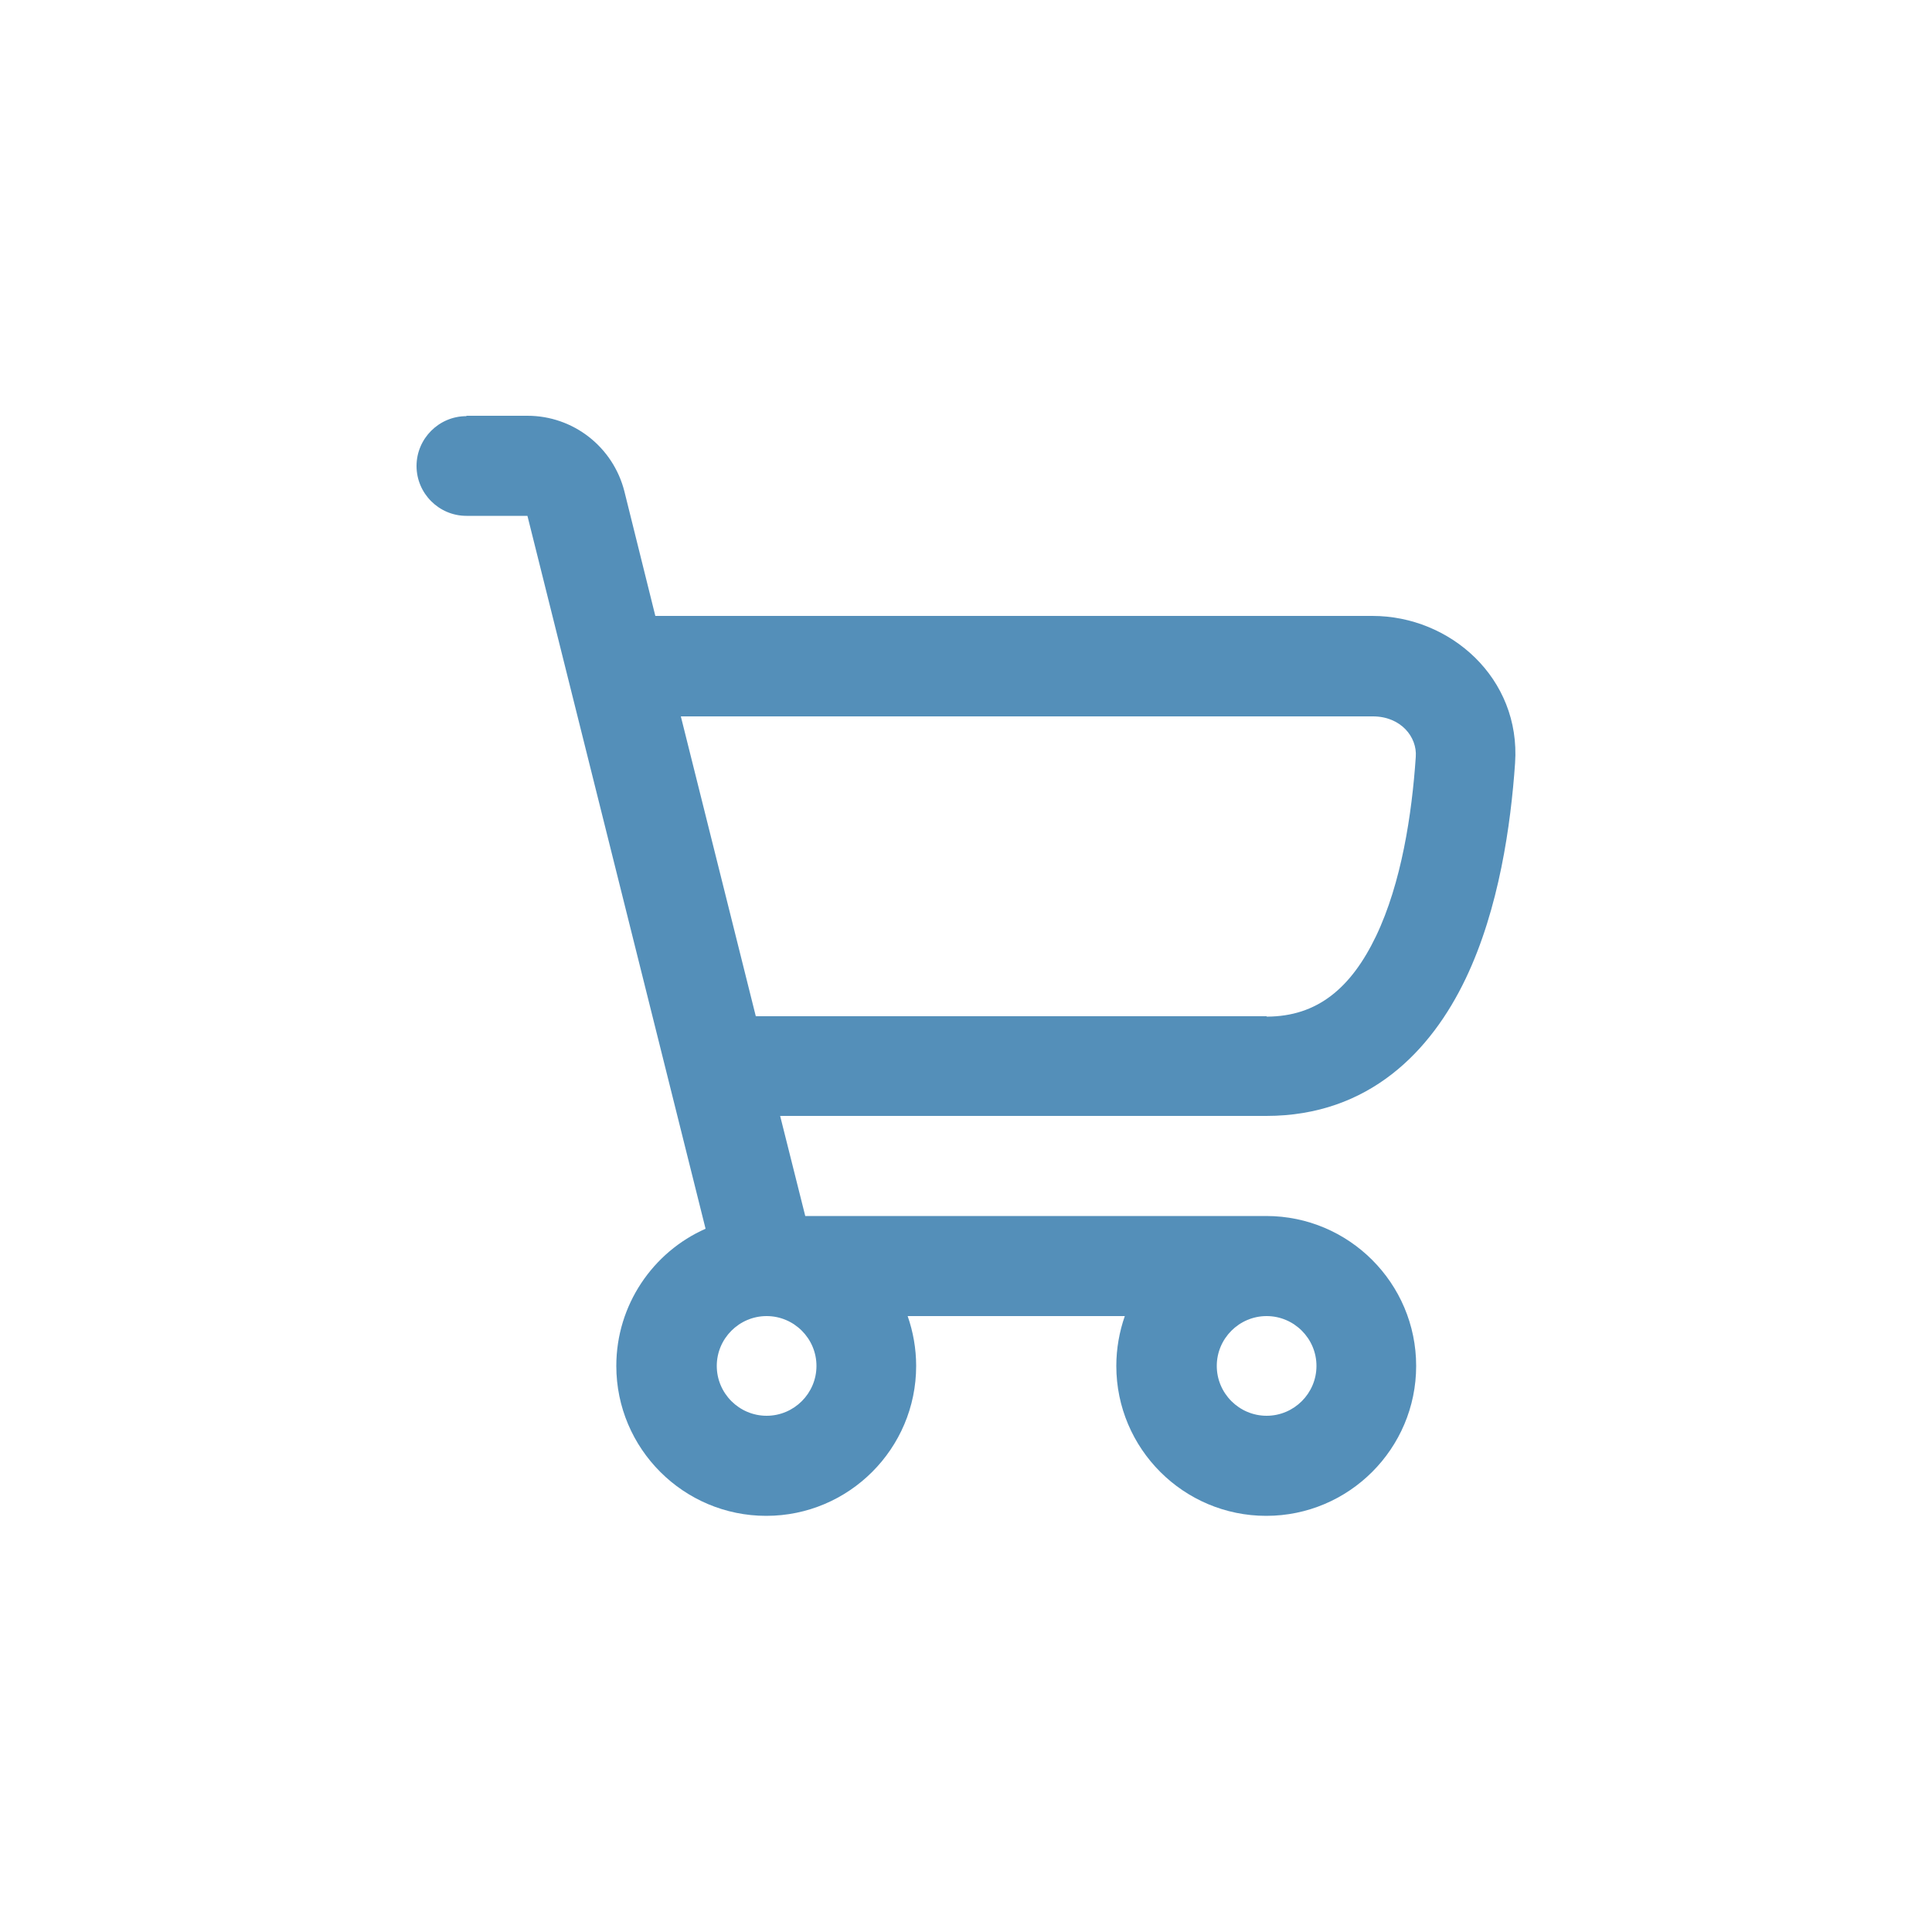
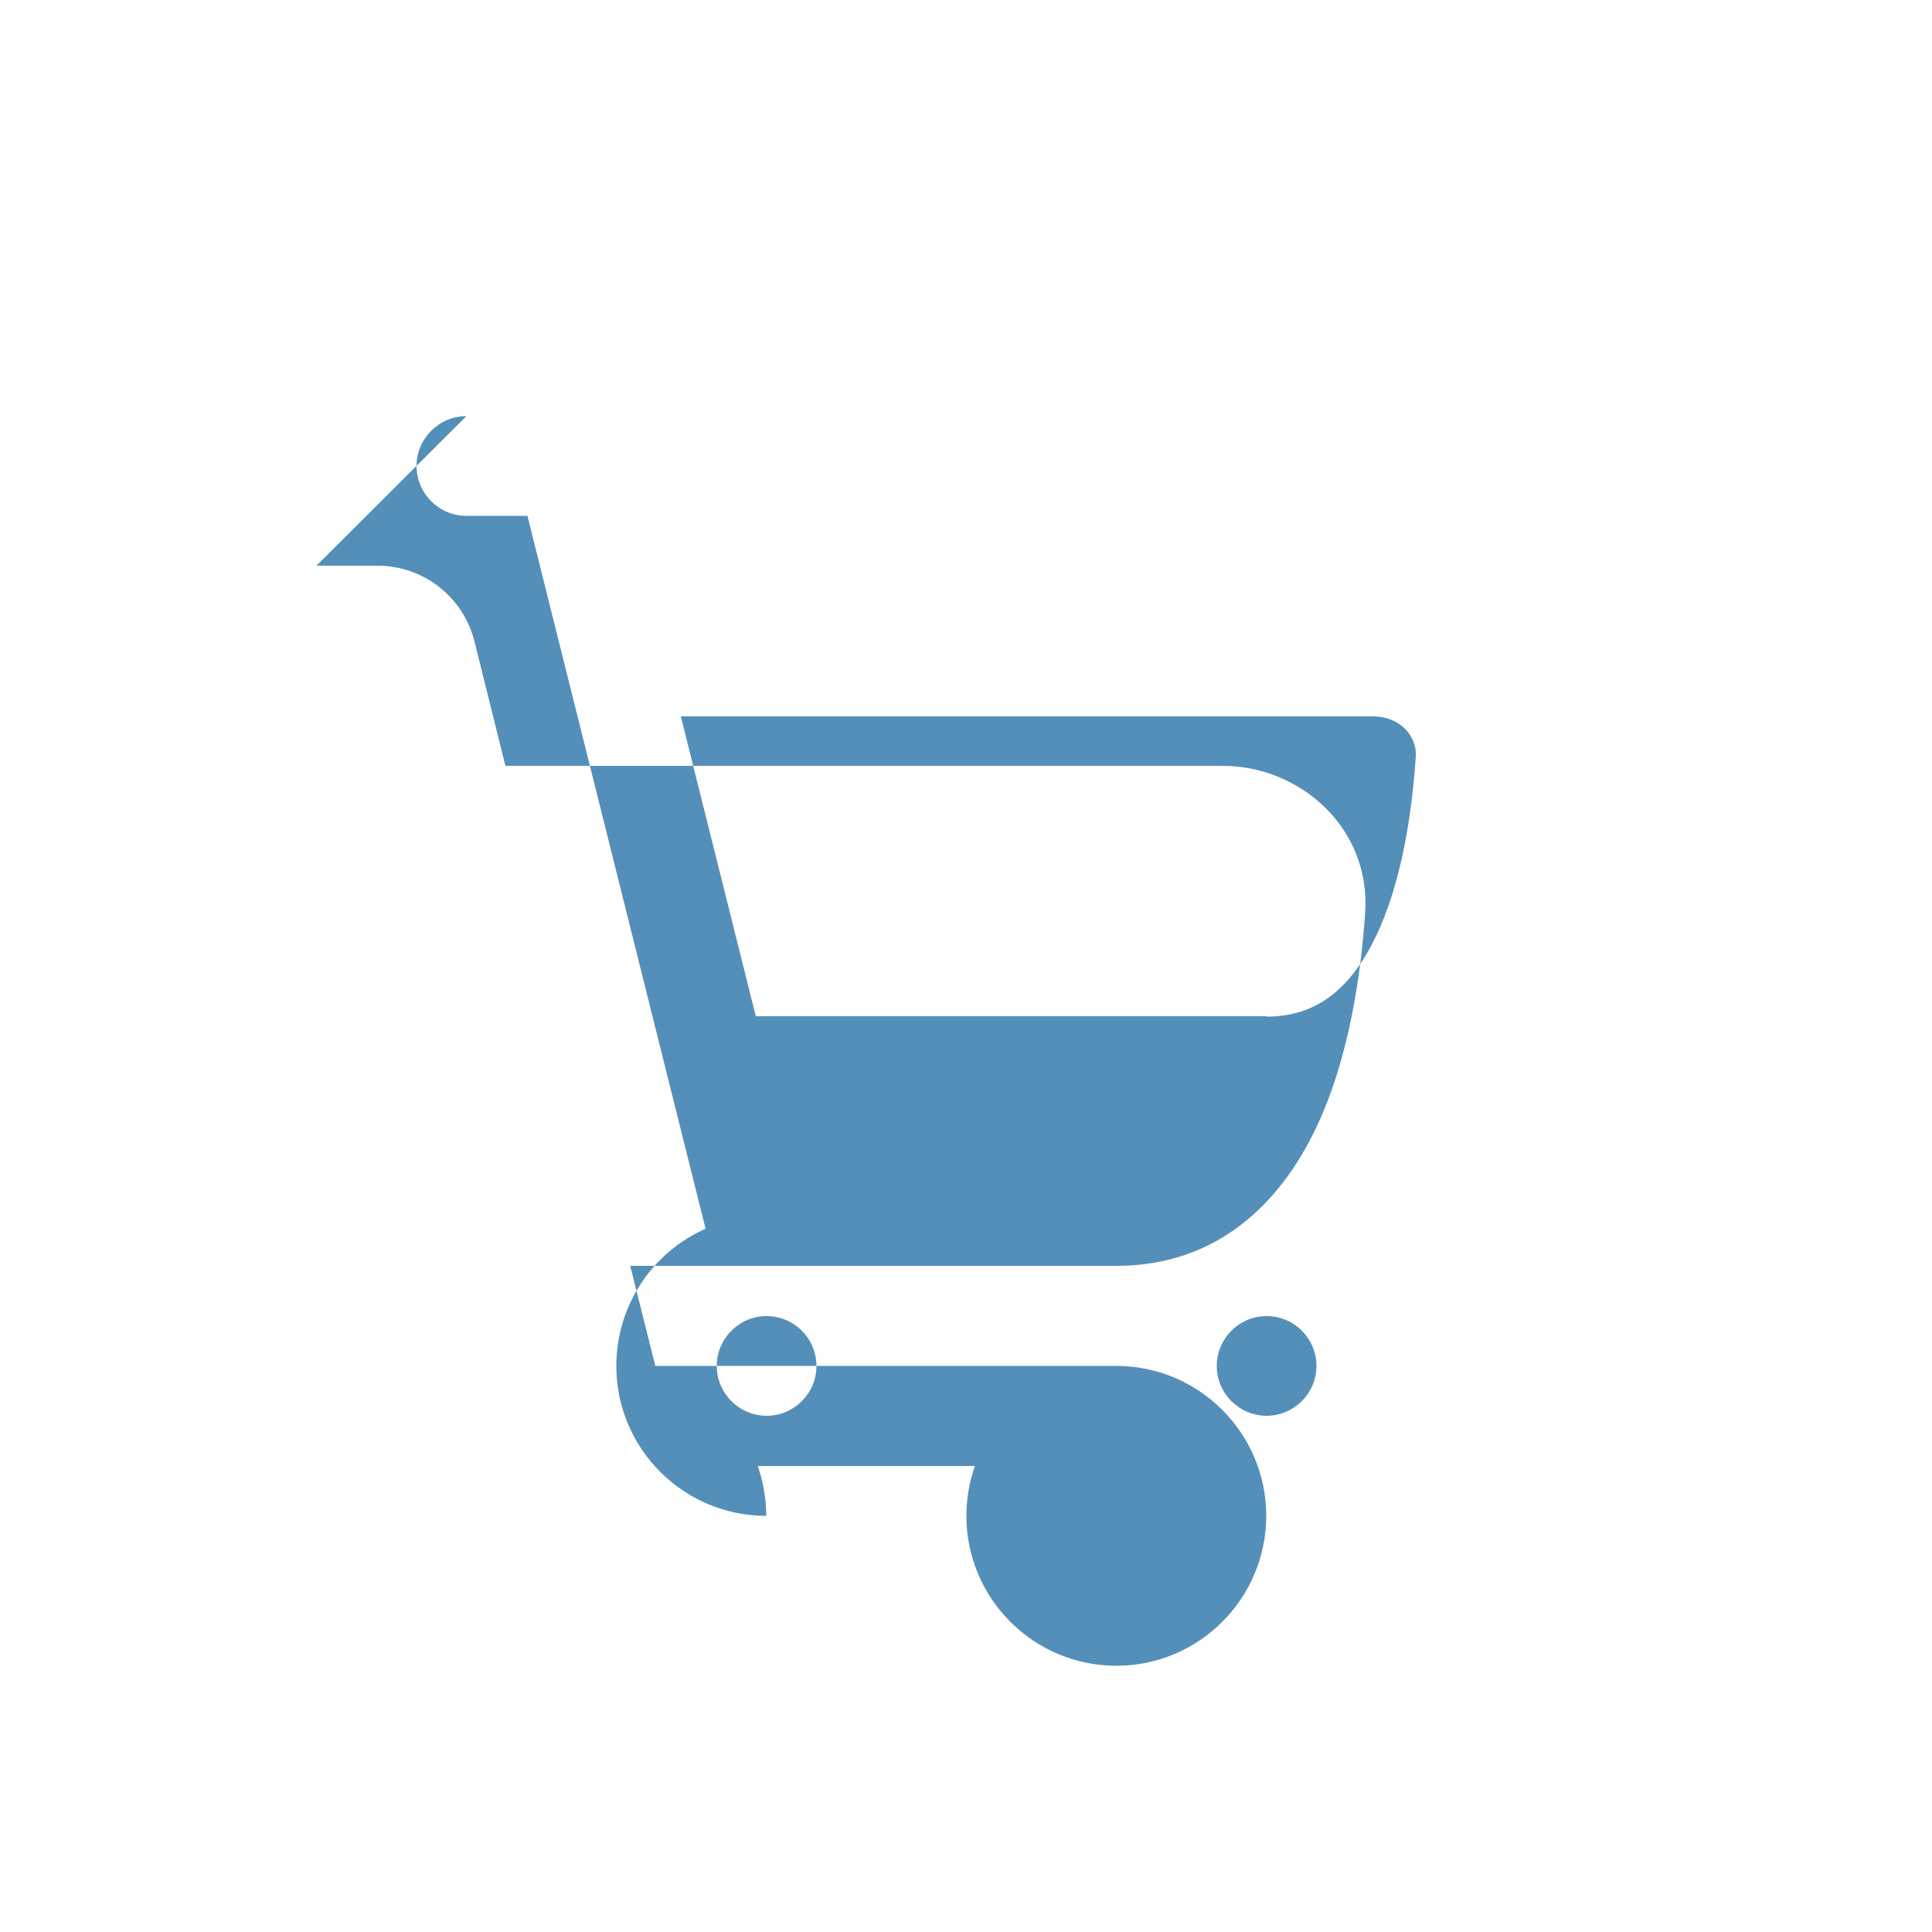
<svg xmlns="http://www.w3.org/2000/svg" id="Layer_2" data-name="Layer 2" width="50" height="50" viewBox="0 0 50 50">
  <defs>
    <style>
      .cls-1 {
        fill: #548fb9;
        fill-rule: evenodd;
      }

      .cls-2 {
        fill: #d8d8d8;
        opacity: 0;
      }
    </style>
  </defs>
  <g id="Layer_1-2" data-name="Layer 1">
    <g>
-       <rect class="cls-2" width="50" height="50" />
-       <path class="cls-1" d="m12.07,10.77c-.71,0-1.29.58-1.29,1.29s.58,1.29,1.29,1.29h1.58l4.61,18.45c-1.36.6-2.31,1.97-2.31,3.55,0,2.14,1.74,3.88,3.88,3.88s3.88-1.74,3.88-3.88c0-.45-.08-.89-.22-1.29h5.62c-.14.4-.22.84-.22,1.29,0,2.14,1.74,3.88,3.88,3.88s3.88-1.74,3.88-3.88-1.74-3.88-3.88-3.88h-11.93l-.65-2.59h12.58c2.67,0,4.27-1.69,5.16-3.55.87-1.82,1.17-4,1.28-5.58.15-2.2-1.68-3.81-3.69-3.81h-18.56l-.8-3.22c-.29-1.15-1.32-1.96-2.51-1.96h-1.58Zm20.71,15.53h-13.22l-1.94-7.76h17.91c.72,0,1.15.53,1.11,1.05-.1,1.48-.37,3.26-1.03,4.64-.64,1.33-1.51,2.08-2.83,2.08Zm0,10.34c-.71,0-1.29-.58-1.29-1.29s.58-1.29,1.29-1.29,1.29.58,1.29,1.29-.58,1.29-1.29,1.29Zm-14.23-1.29c0,.71.58,1.29,1.29,1.29s1.29-.58,1.29-1.29-.58-1.29-1.29-1.29-1.29.58-1.29,1.29Z" />
+       <path class="cls-1" d="m12.07,10.77c-.71,0-1.29.58-1.29,1.29s.58,1.29,1.29,1.29h1.58l4.61,18.45c-1.36.6-2.31,1.97-2.31,3.55,0,2.14,1.74,3.88,3.88,3.88c0-.45-.08-.89-.22-1.29h5.62c-.14.4-.22.84-.22,1.29,0,2.14,1.74,3.88,3.88,3.88s3.88-1.74,3.88-3.88-1.74-3.88-3.88-3.88h-11.93l-.65-2.59h12.58c2.67,0,4.27-1.69,5.16-3.55.87-1.82,1.17-4,1.28-5.58.15-2.2-1.68-3.81-3.69-3.81h-18.56l-.8-3.22c-.29-1.15-1.32-1.96-2.51-1.96h-1.58Zm20.71,15.53h-13.22l-1.94-7.76h17.91c.72,0,1.15.53,1.11,1.05-.1,1.48-.37,3.26-1.03,4.64-.64,1.33-1.51,2.08-2.83,2.08Zm0,10.34c-.71,0-1.29-.58-1.29-1.29s.58-1.29,1.29-1.29,1.29.58,1.29,1.29-.58,1.29-1.29,1.29Zm-14.23-1.29c0,.71.58,1.29,1.29,1.29s1.29-.58,1.29-1.29-.58-1.29-1.29-1.29-1.29.58-1.29,1.29Z" />
    </g>
  </g>
</svg>